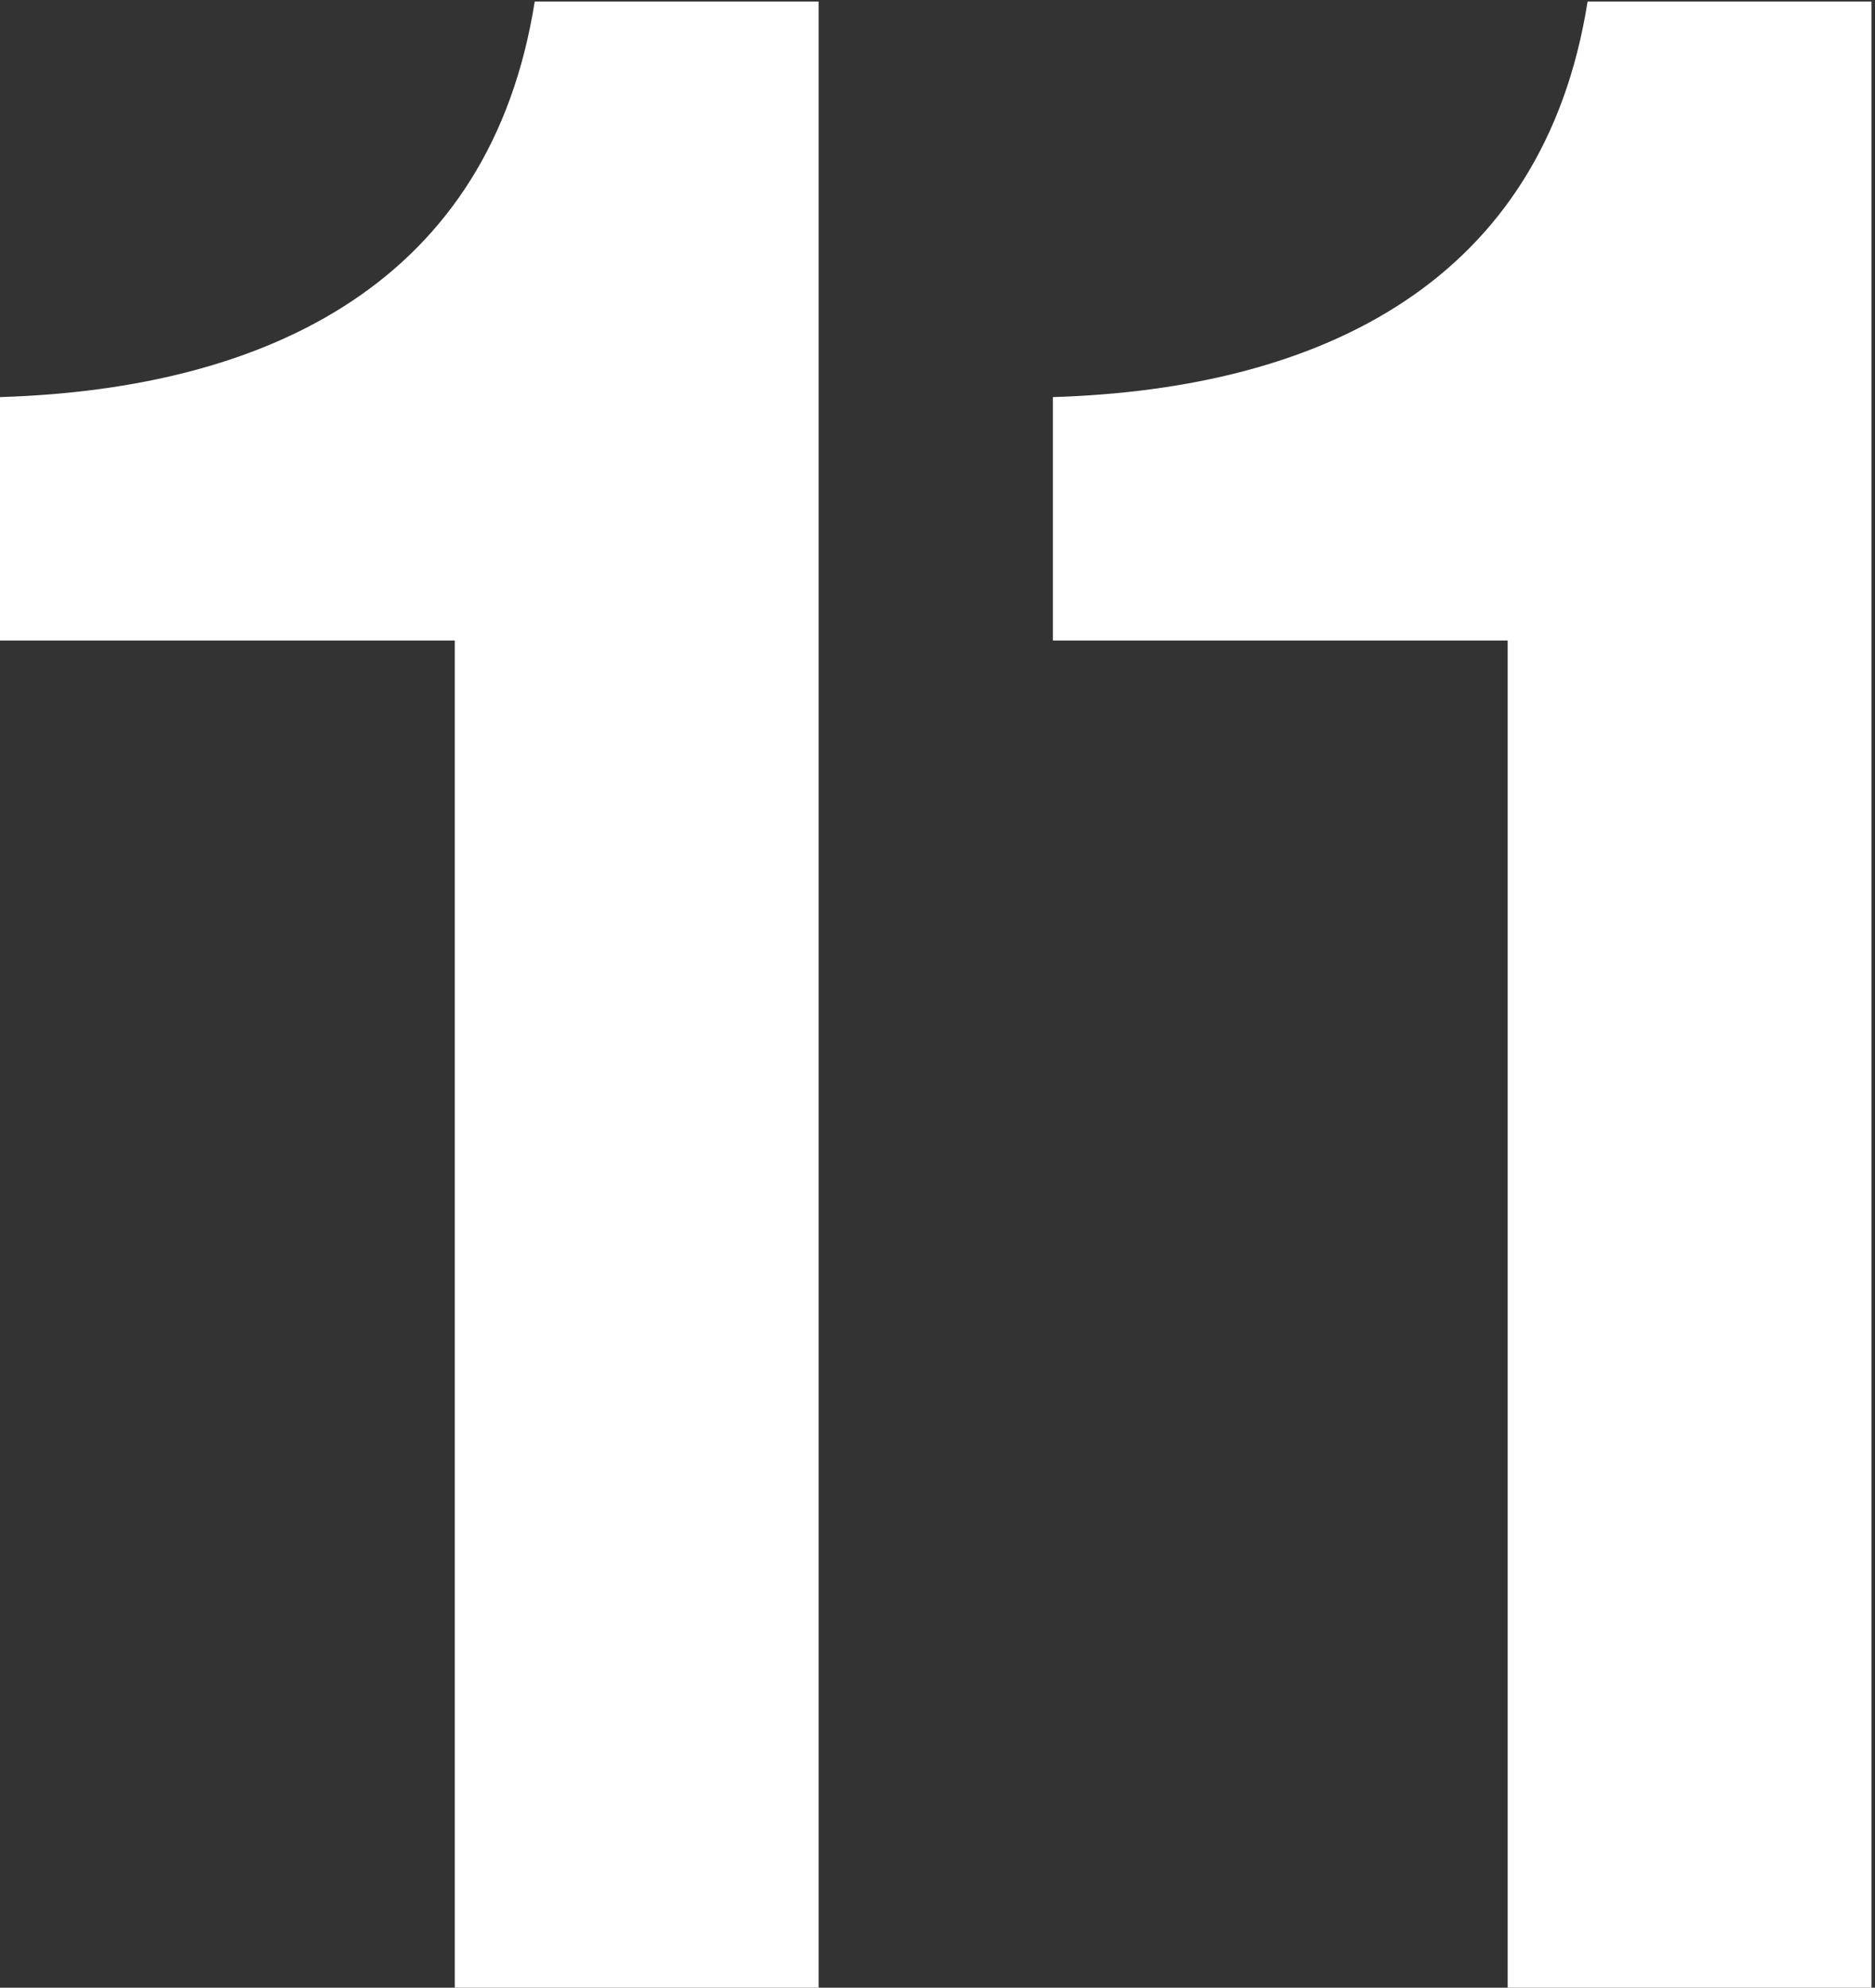
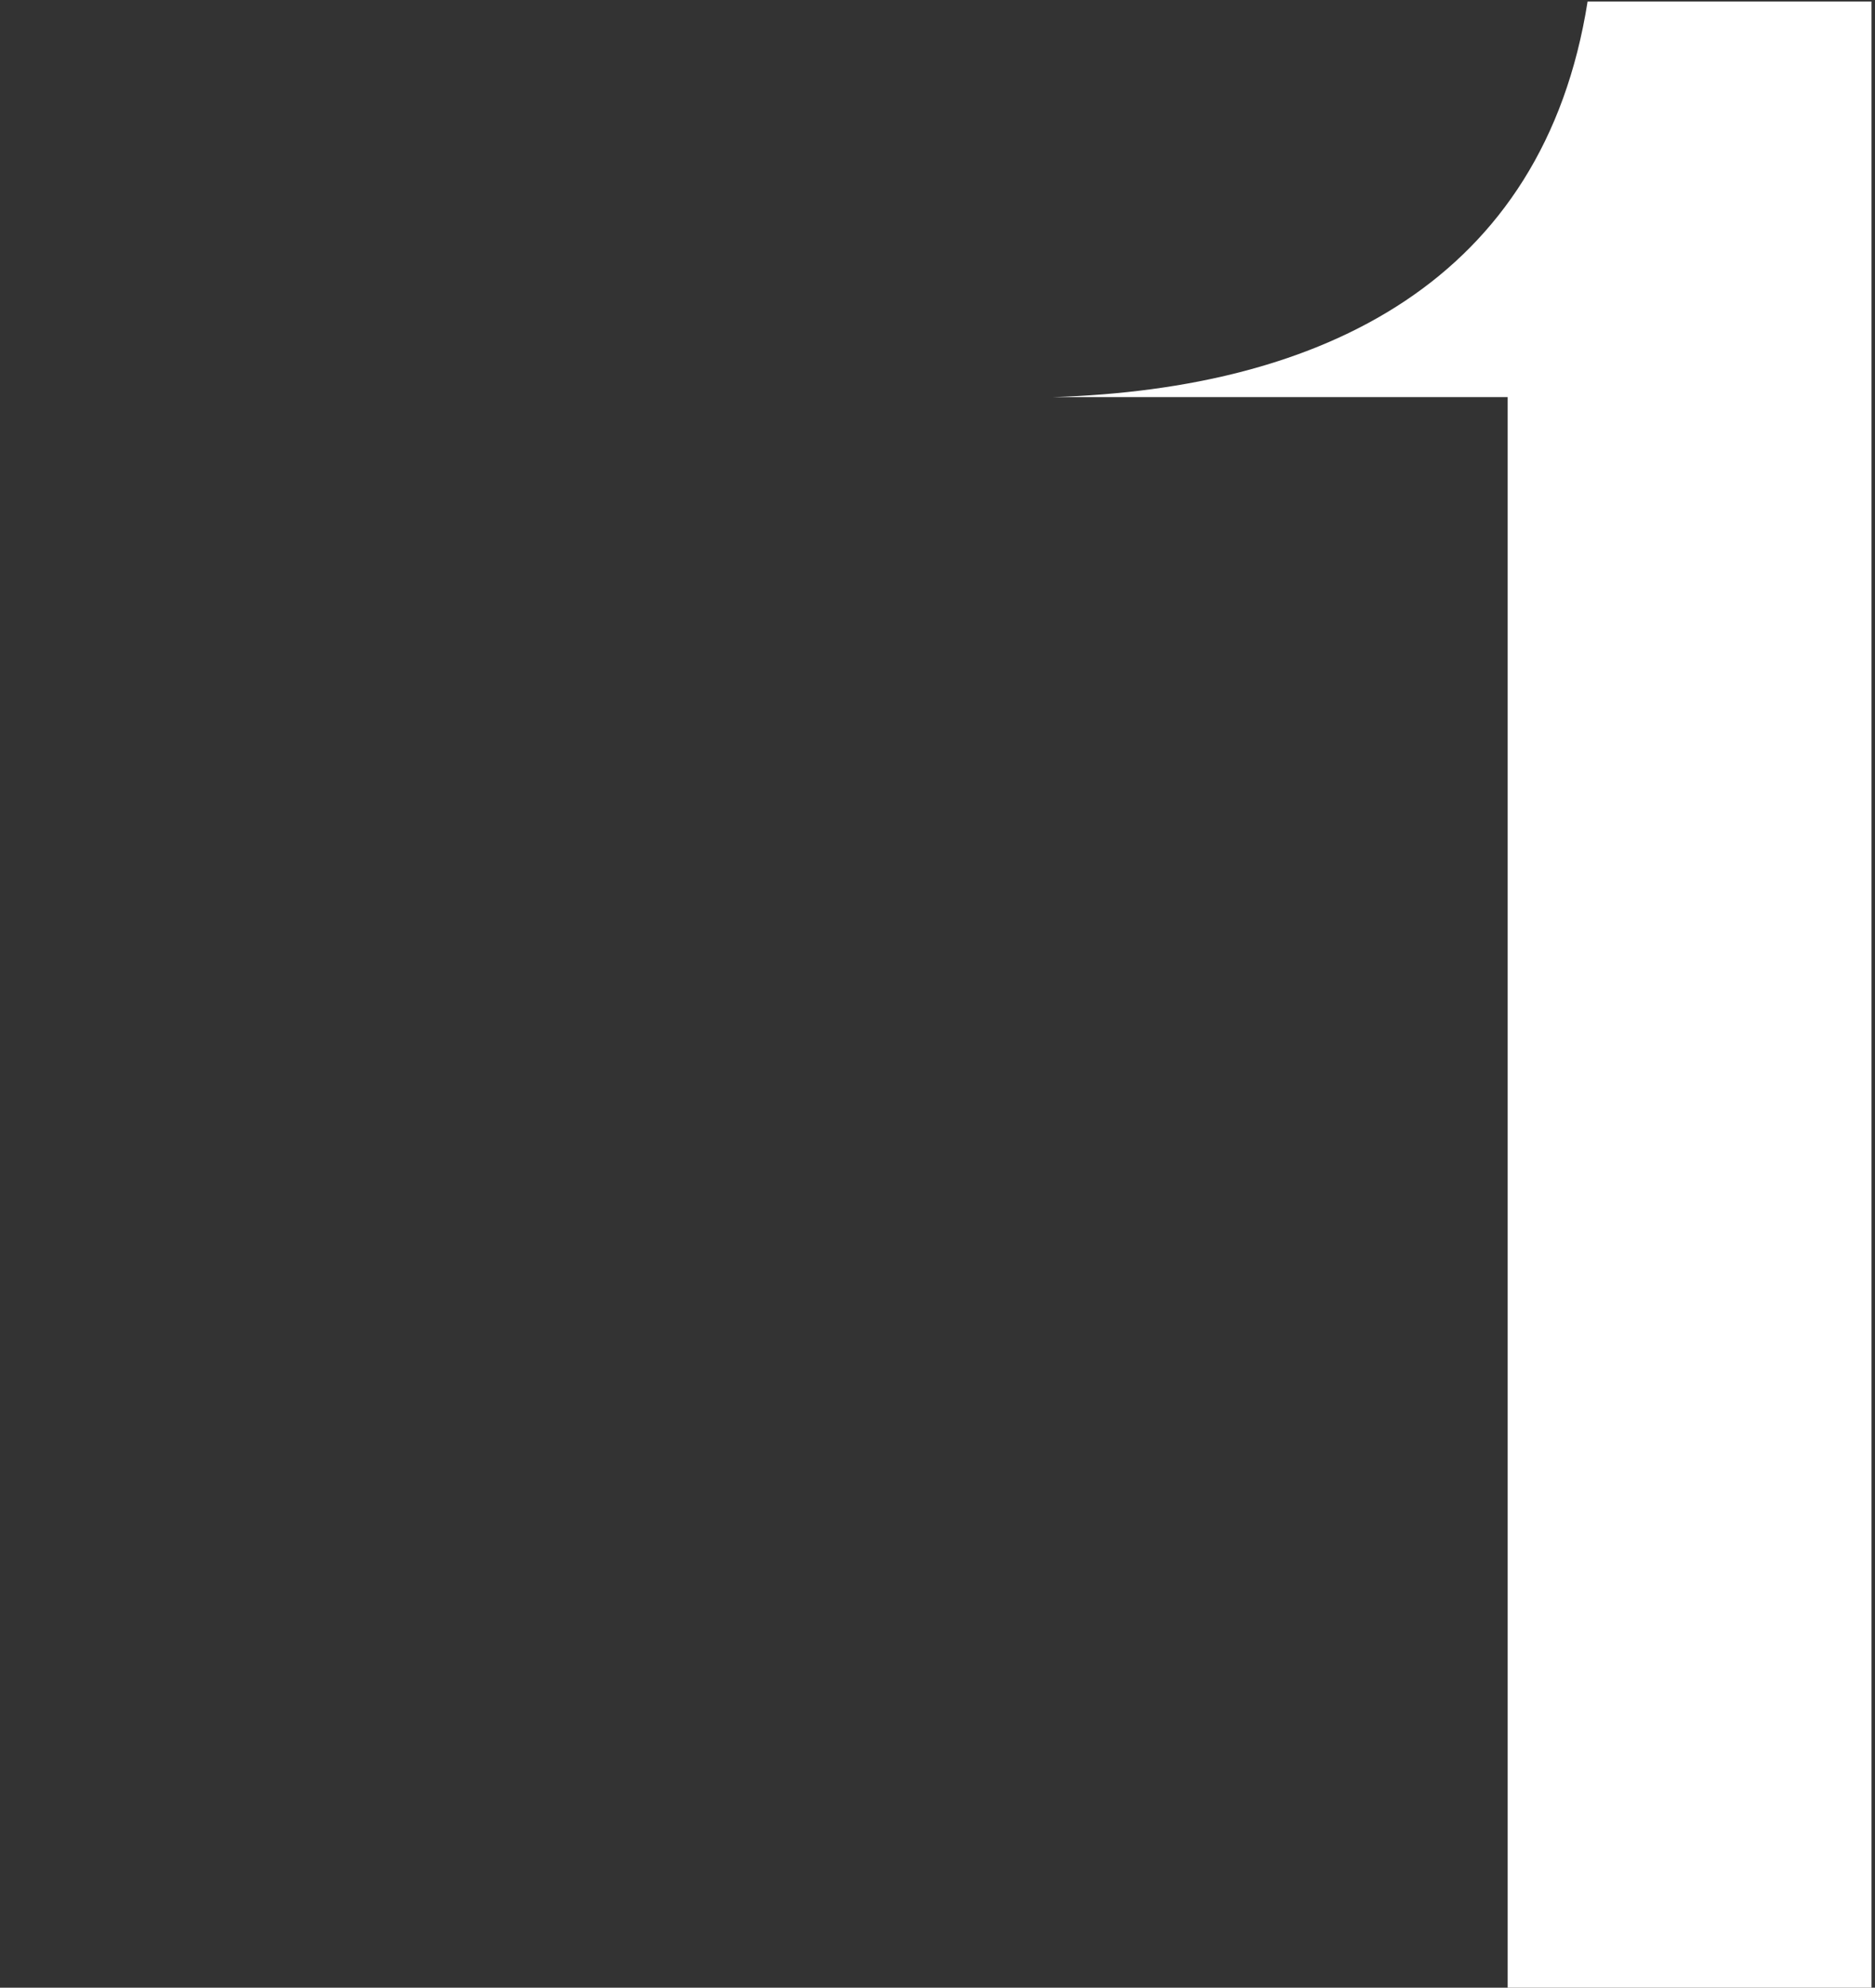
<svg xmlns="http://www.w3.org/2000/svg" width="401" height="425" viewBox="0 0 401 425" fill="none">
  <rect x="0" y="0" width="401" height="425" fill="#333333" stroke="none" />
-   <path d="M97.264 425H175.075V0.323H114.358C104.927 60.062 57.769 83.129 0 84.904V136.953H97.264V425Z" fill="white" />
-   <path d="M322.439 425H400.25V0.323H339.534C330.102 60.062 282.944 83.129 225.175 84.904V136.953H322.439V425Z" fill="white" />
+   <path d="M322.439 425H400.25V0.323H339.534C330.102 60.062 282.944 83.129 225.175 84.904H322.439V425Z" fill="white" />
</svg>